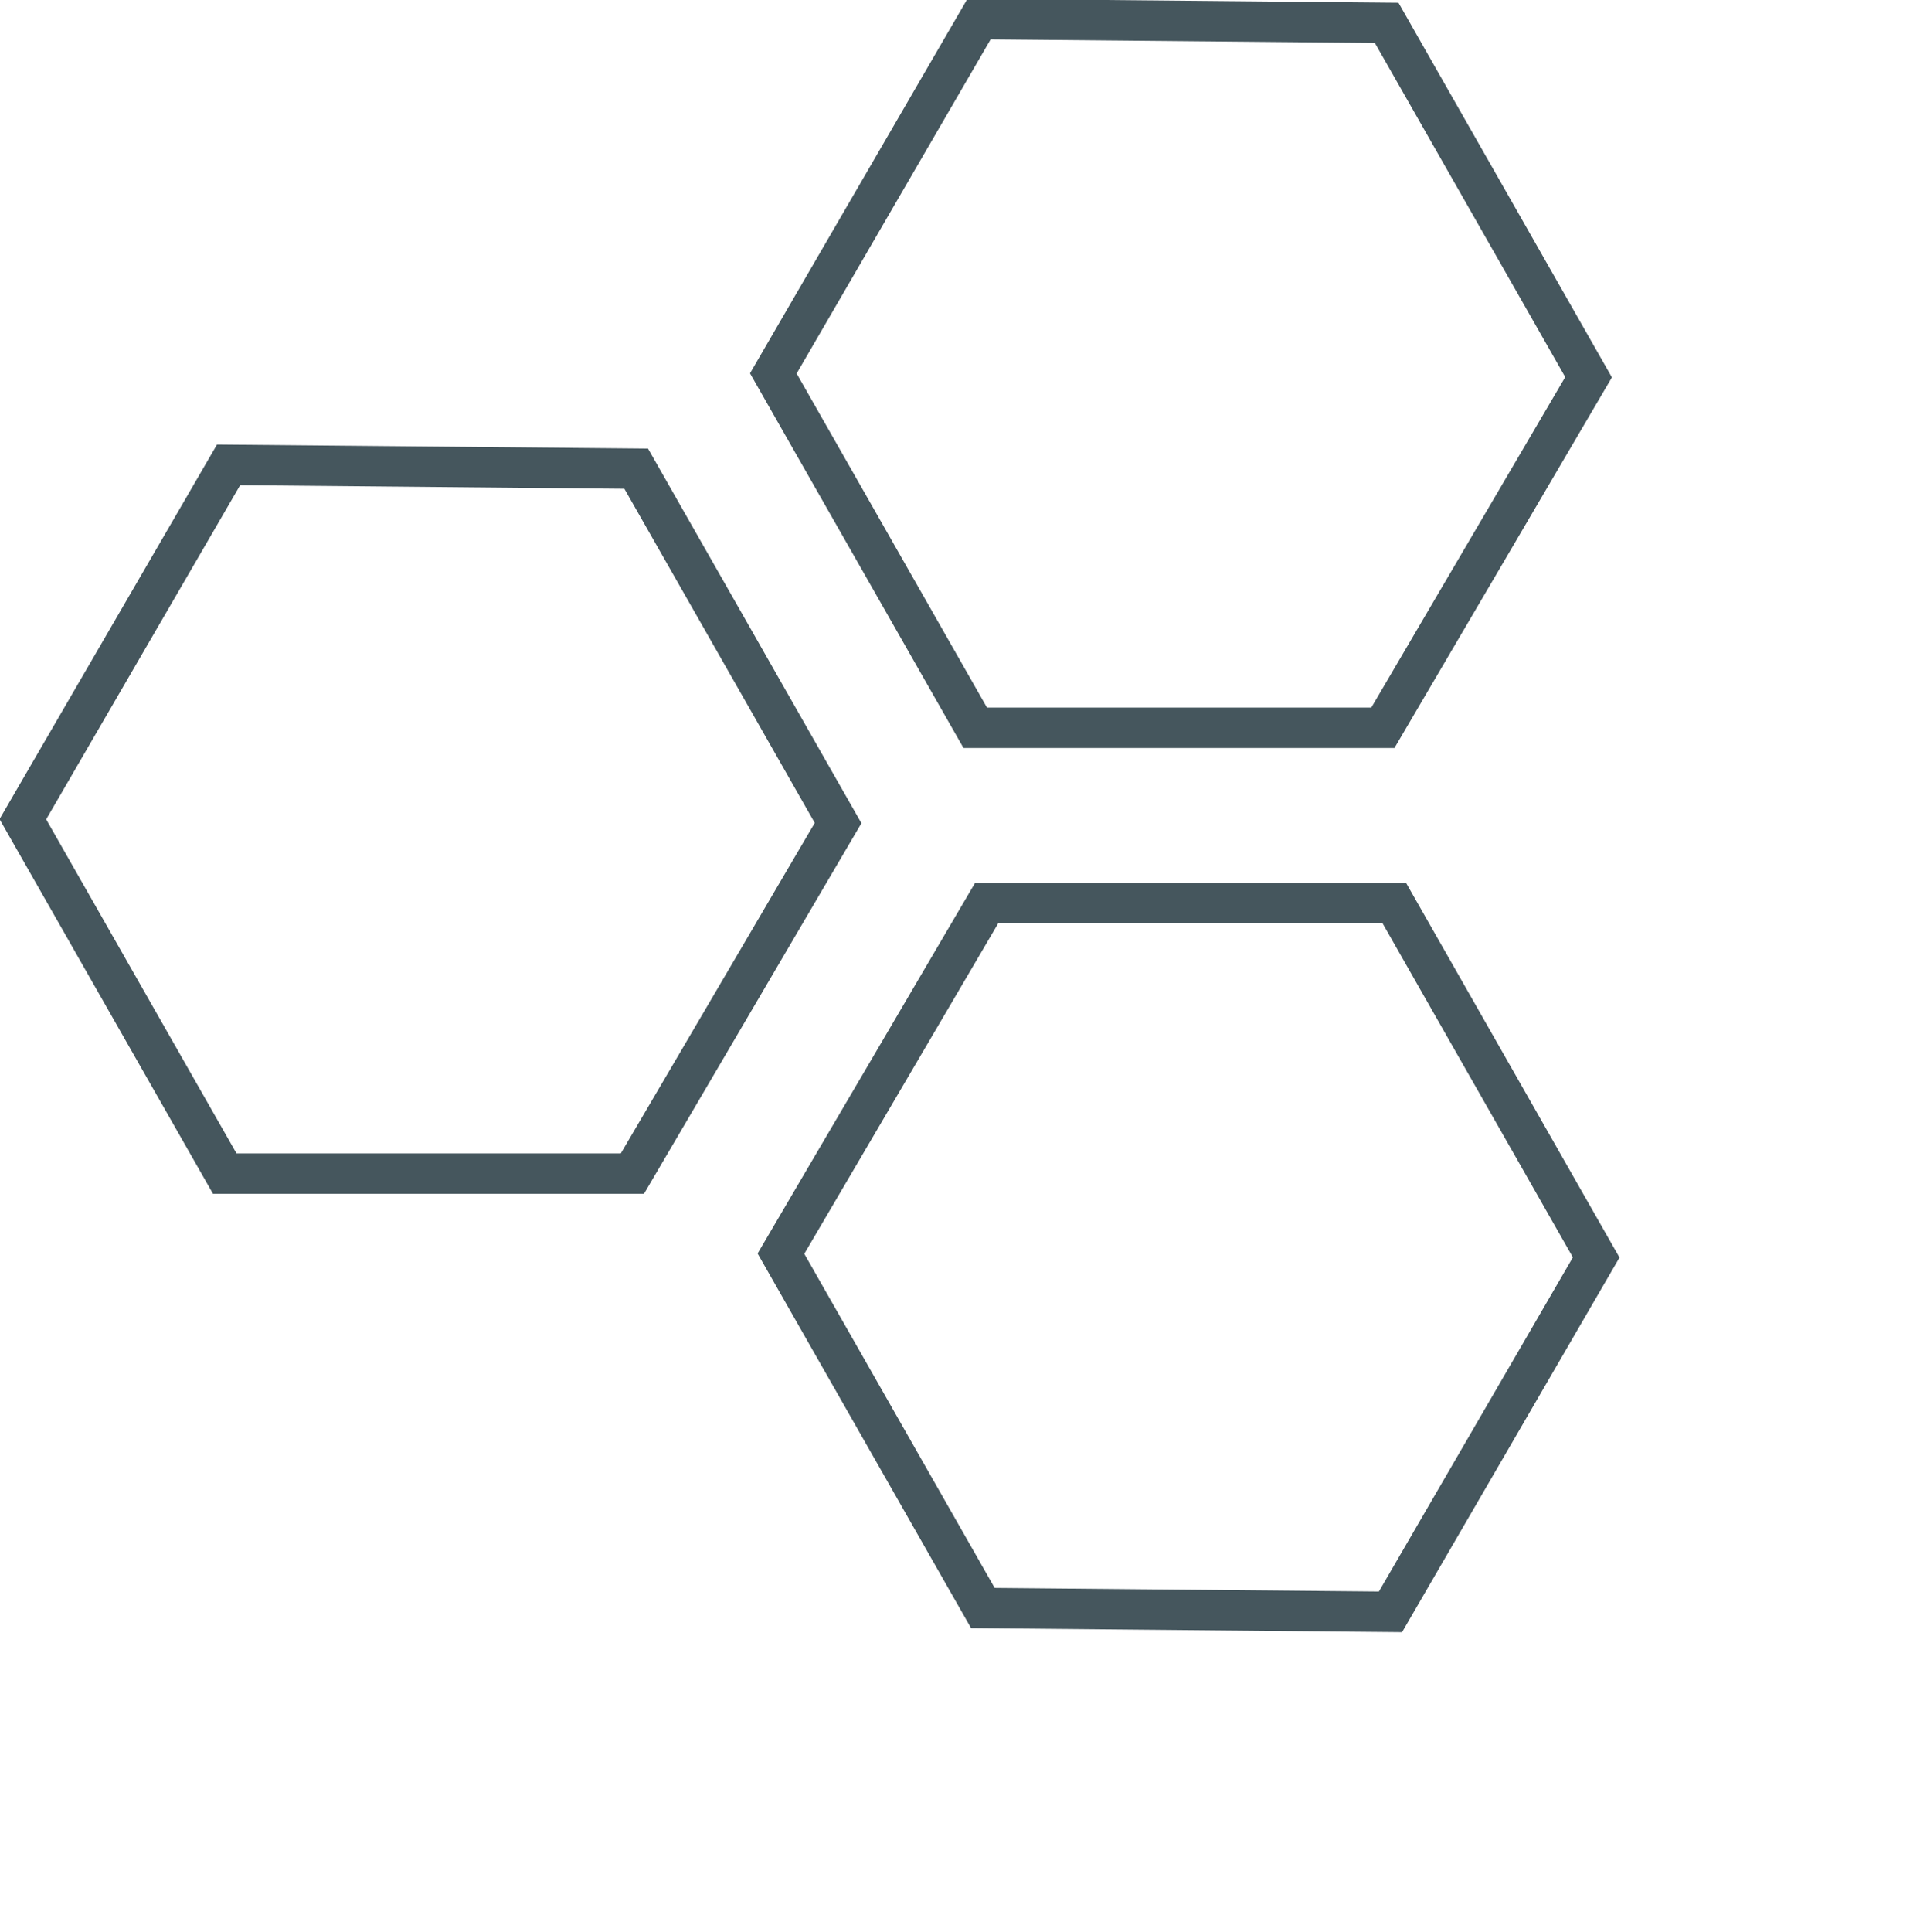
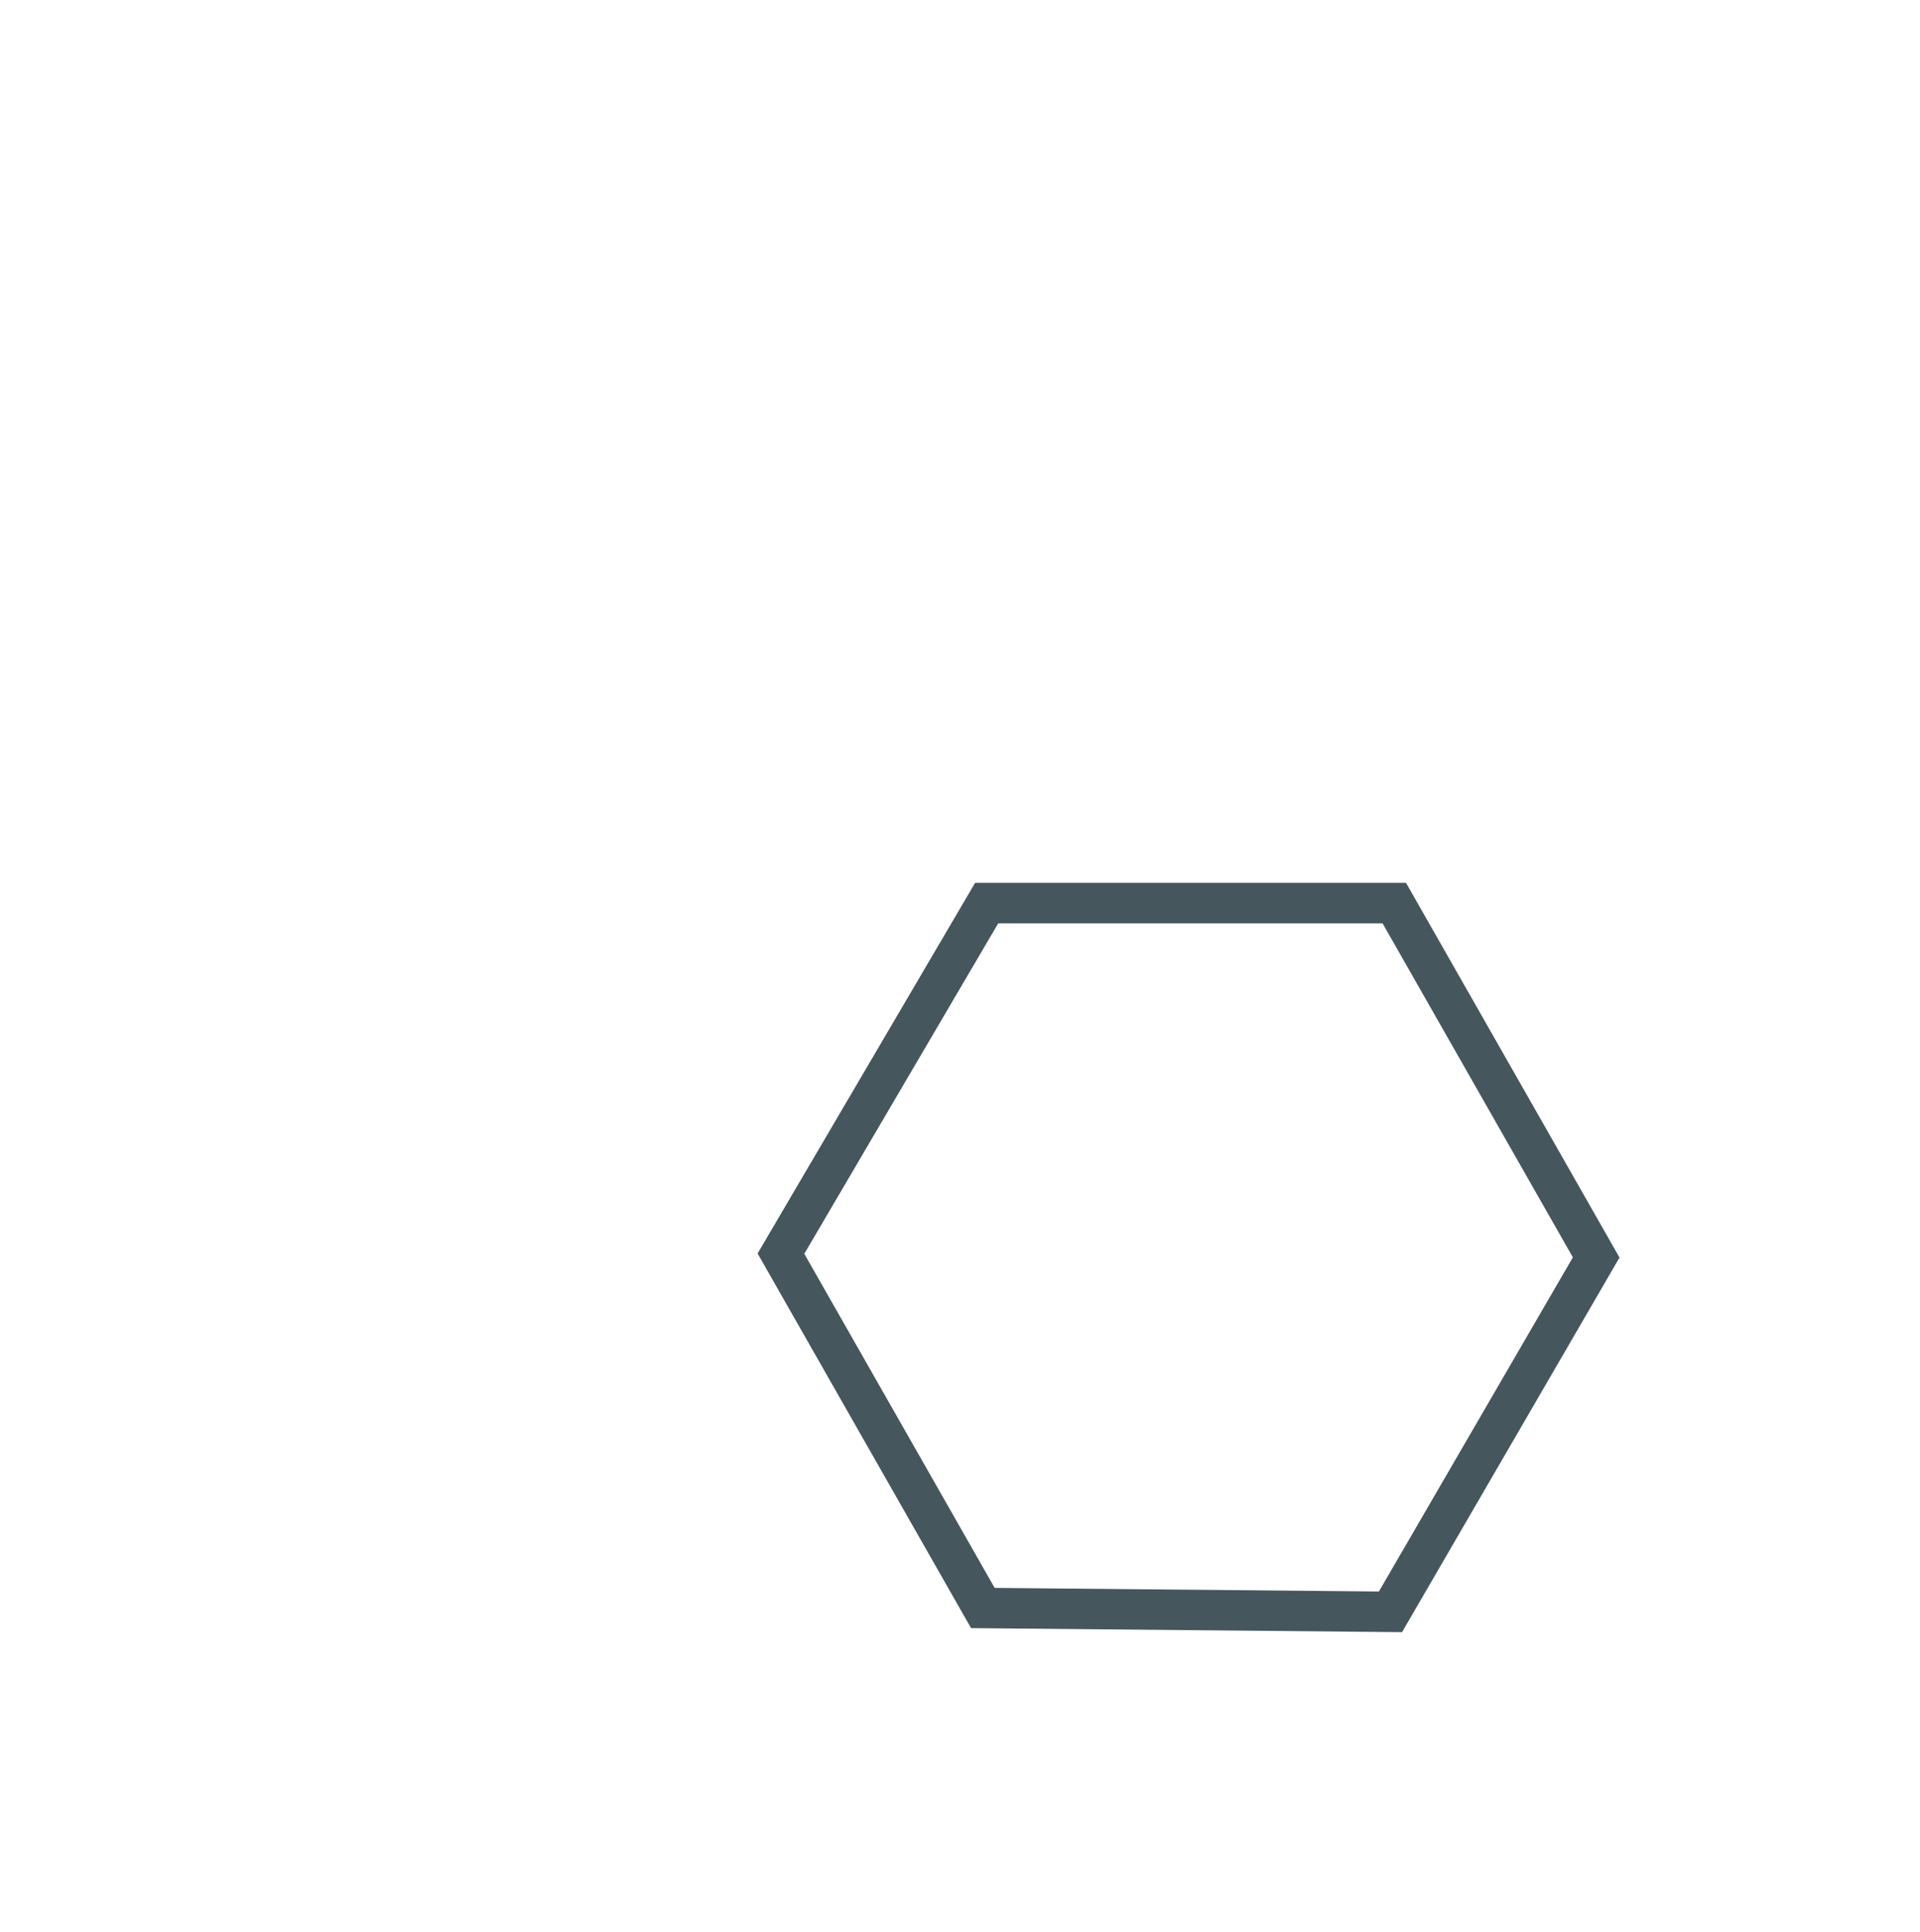
<svg xmlns="http://www.w3.org/2000/svg" id="Ebene_1" x="0px" y="0px" width="50.4px" height="50.7px" viewBox="0 0 50.4 50.7" style="enable-background:new 0 0 50.4 50.7;" xml:space="preserve">
  <style type="text/css">
	.st0{fill:none;stroke:#45565D;stroke-width:1.061;stroke-miterlimit:10;}
</style>
-   <polygon id="rahmen-oben" class="st0" points="25.7,0.5 20.3,9.8 25.6,19.1 36.3,19.1 41.7,9.9 36.4,0.6 " />
  <polygon id="rahmen-unten" class="st0" points="25.9,23.7 20.5,32.9 25.8,42.2 36.5,42.3 41.9,33 36.6,23.7 " />
-   <polygon id="rahmen-links" class="st0" points="6,12.2 0.6,21.5 5.9,30.8 16.6,30.8 22,21.6 16.7,12.3 " />
</svg>